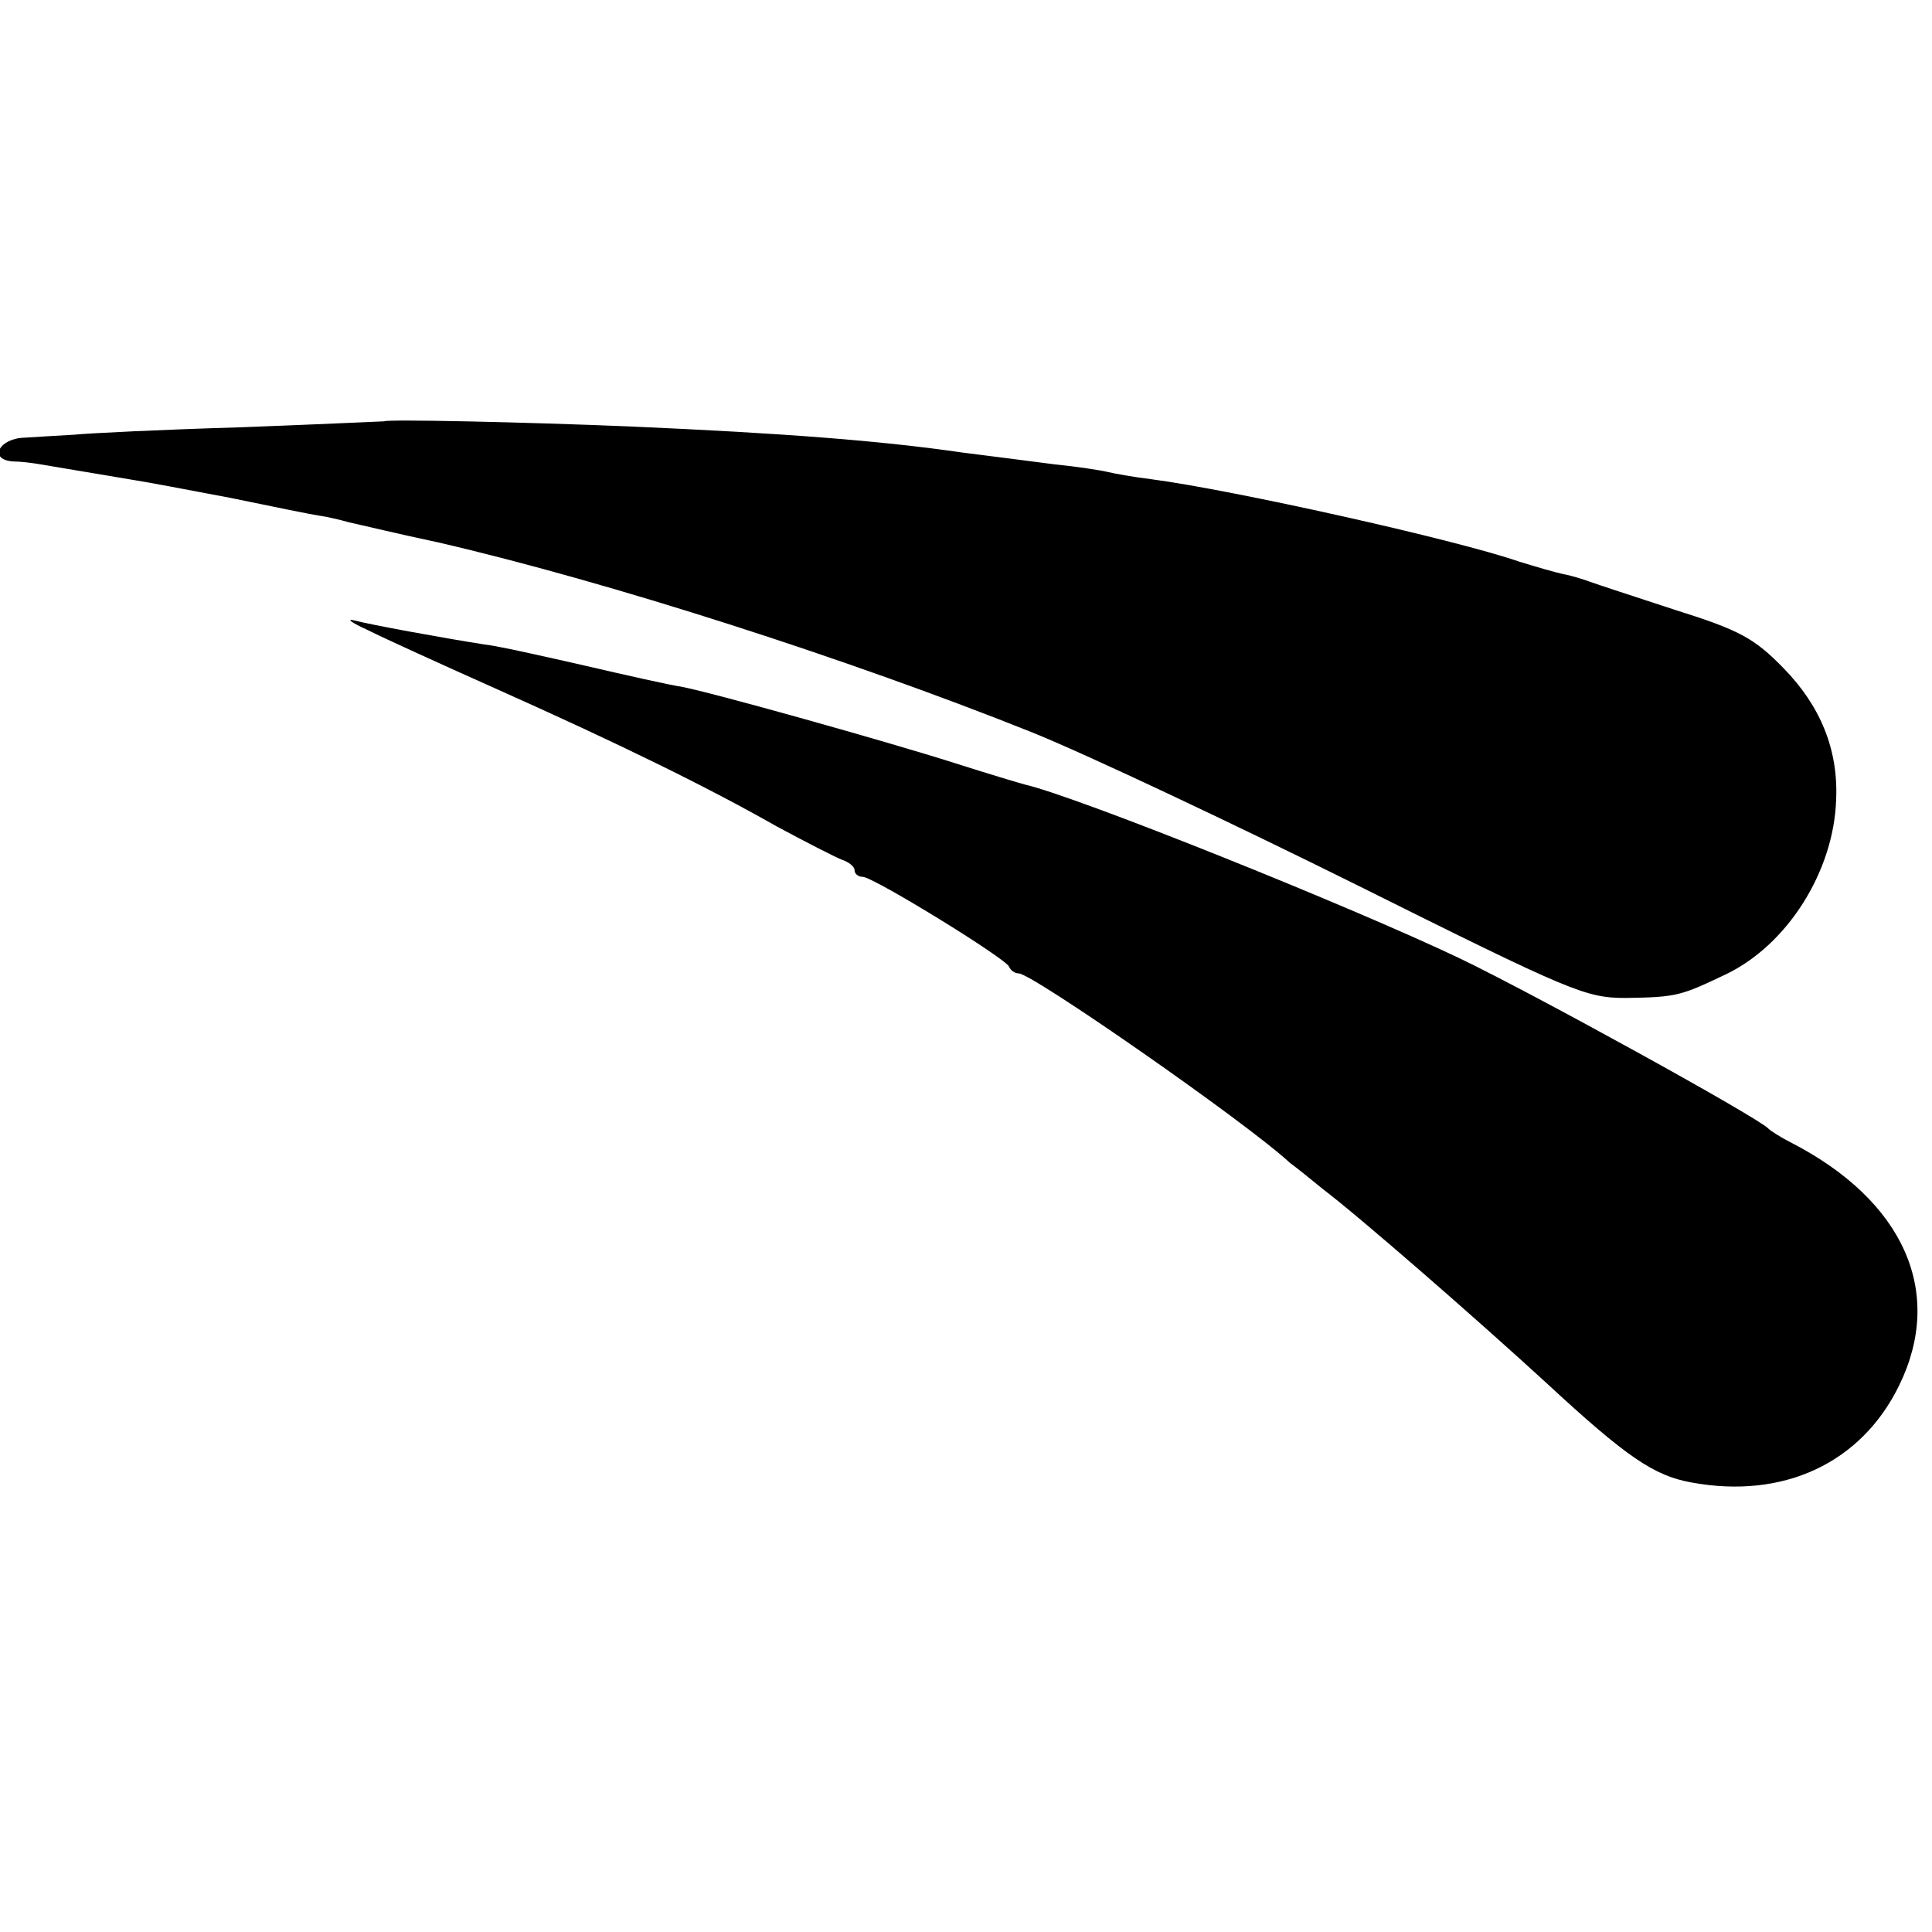
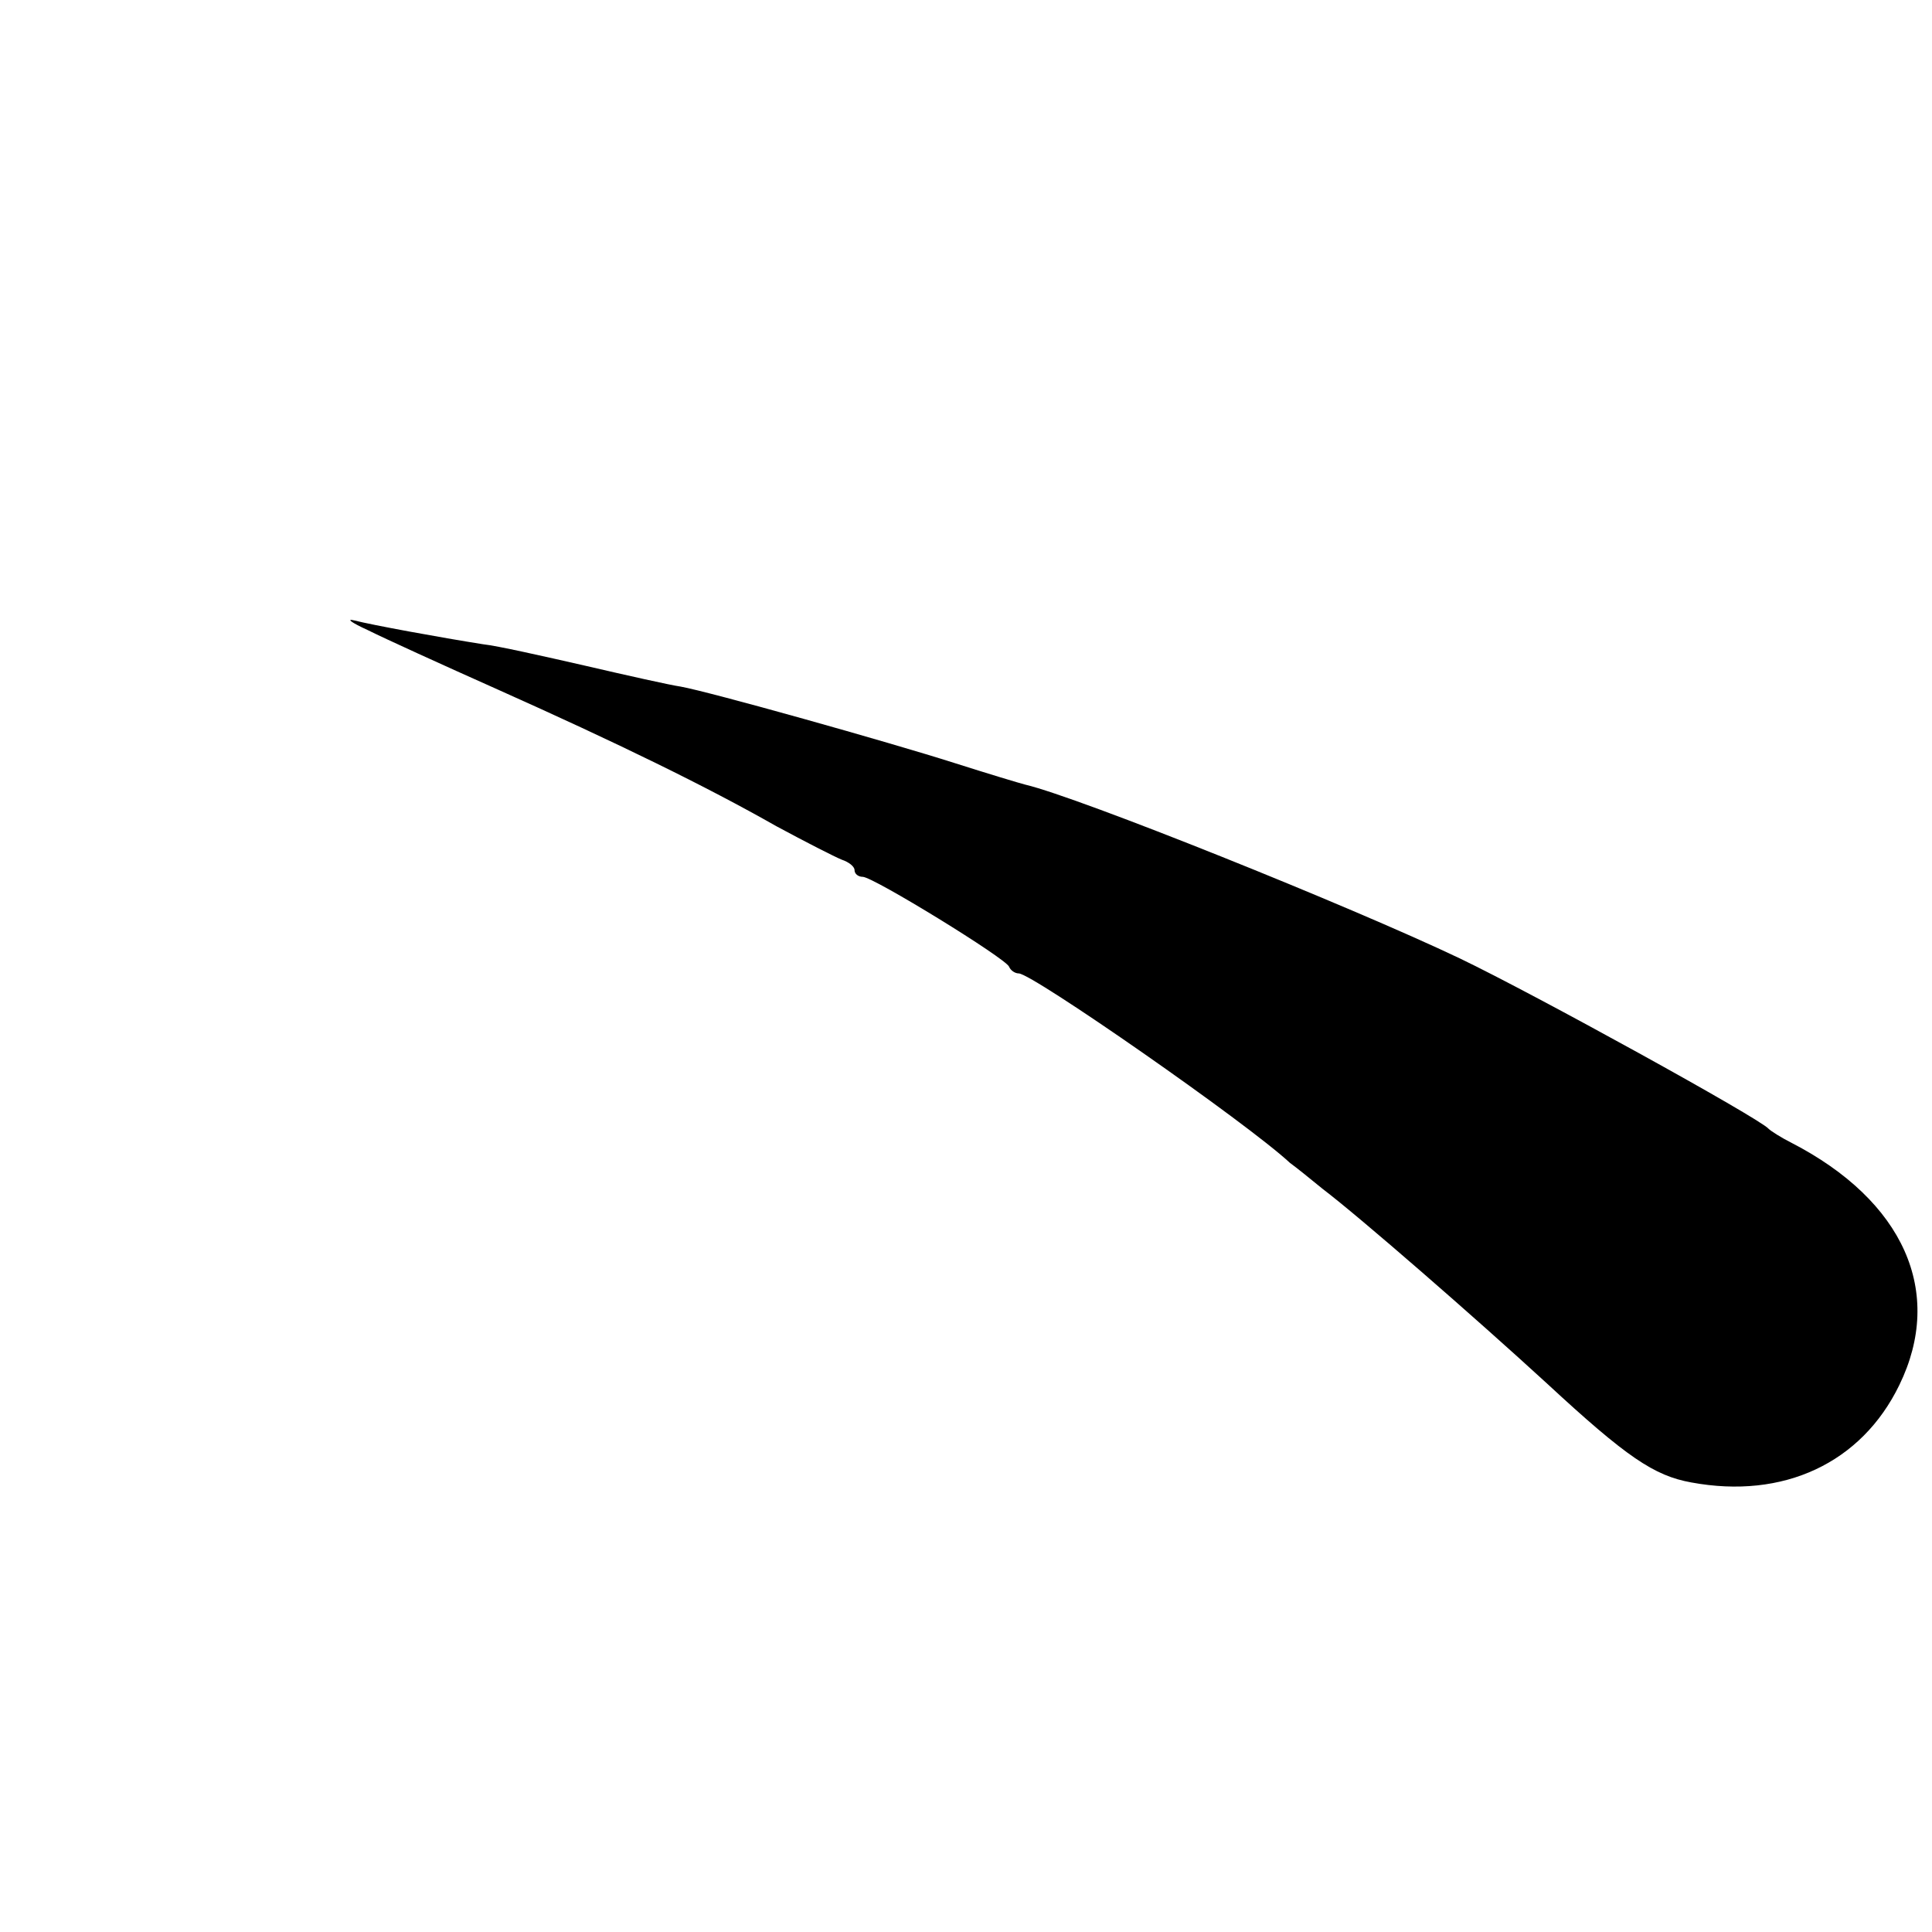
<svg xmlns="http://www.w3.org/2000/svg" version="1.0" width="260pt" height="260pt" viewBox="0 0 260 260" preserveAspectRatio="xMidYMid meet">
  <g transform="translate(0,260) scale(0.1,-0.1)" fill="#000000" stroke="none">
-     <path d="M517 2033 c-1 0 -87 -4 -192 -8 -104 -3 -206 -8 -225 -10 -19 -1 -50 -3 -67 -4 -35 -1 -49 -30 -15 -32 9 0 26 -2 37 -4 47 -8 102 -17 125 -21 14 -2 72 -13 130 -24 58 -12 112 -23 120 -24 8 -1 26 -5 40 -9 14 -3 68 -16 120 -27 229 -53 550 -156 800 -256 74 -30 271 -123 438 -206 287 -143 306 -151 360 -151 69 1 74 3 135 32 83 40 145 139 148 235 3 67 -21 126 -71 177 -39 40 -59 51 -145 78 -55 18 -107 35 -115 38 -8 3 -24 8 -34 10 -11 2 -38 10 -61 17 -86 30 -388 97 -495 111 -25 3 -52 8 -60 10 -8 2 -40 7 -70 10 -30 4 -86 11 -125 16 -110 16 -241 26 -445 35 -144 6 -330 10 -333 7z" />
    <path d="M495 1752 c22 -11 101 -47 175 -80 161 -72 280 -130 375 -184 39 -21 78 -41 88 -45 9 -3 17 -9 17 -14 0 -5 5 -9 11 -9 14 0 193 -110 197 -121 2 -5 8 -9 13 -9 18 0 307 -201 365 -255 7 -5 27 -21 44 -35 50 -38 205 -173 302 -262 107 -99 144 -124 194 -133 124 -23 229 26 280 131 61 125 6 248 -145 326 -14 7 -28 16 -31 19 -12 14 -315 181 -415 229 -149 71 -513 217 -585 234 -8 2 -51 15 -95 29 -91 29 -330 96 -369 103 -14 2 -72 15 -128 28 -57 13 -119 27 -138 29 -57 9 -150 26 -173 32 -12 3 -4 -3 18 -13z" />
  </g>
</svg>